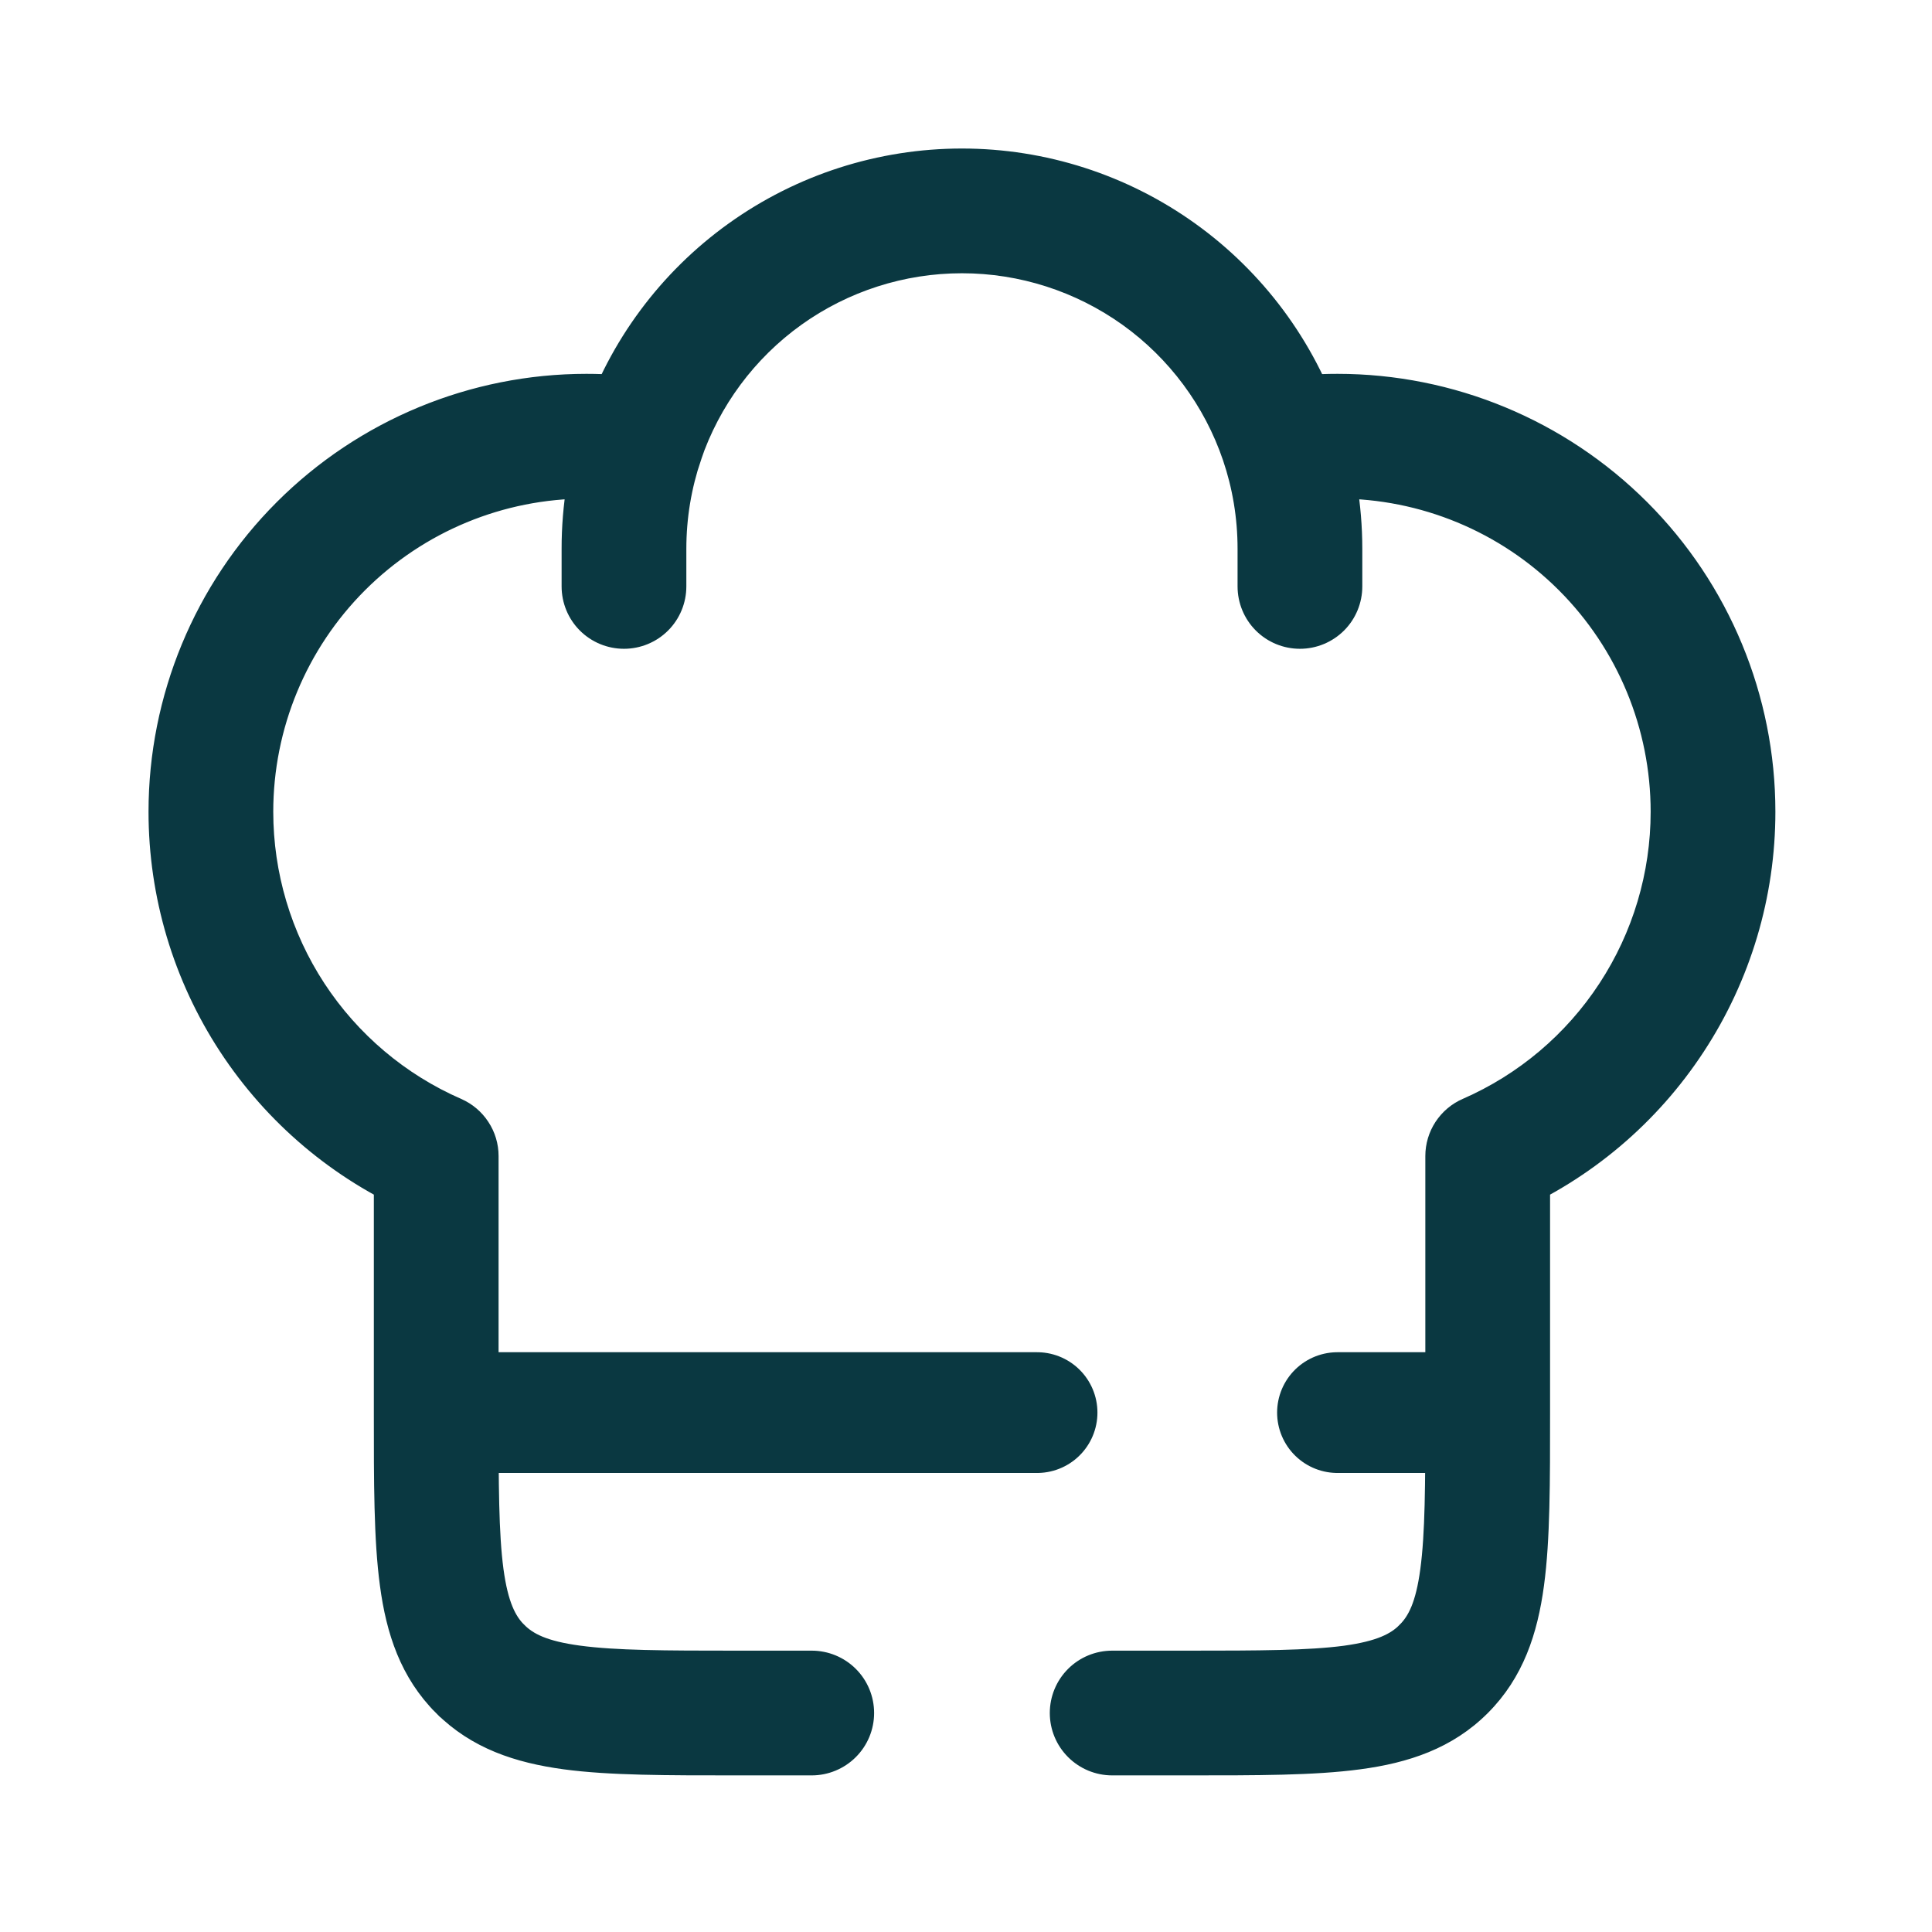
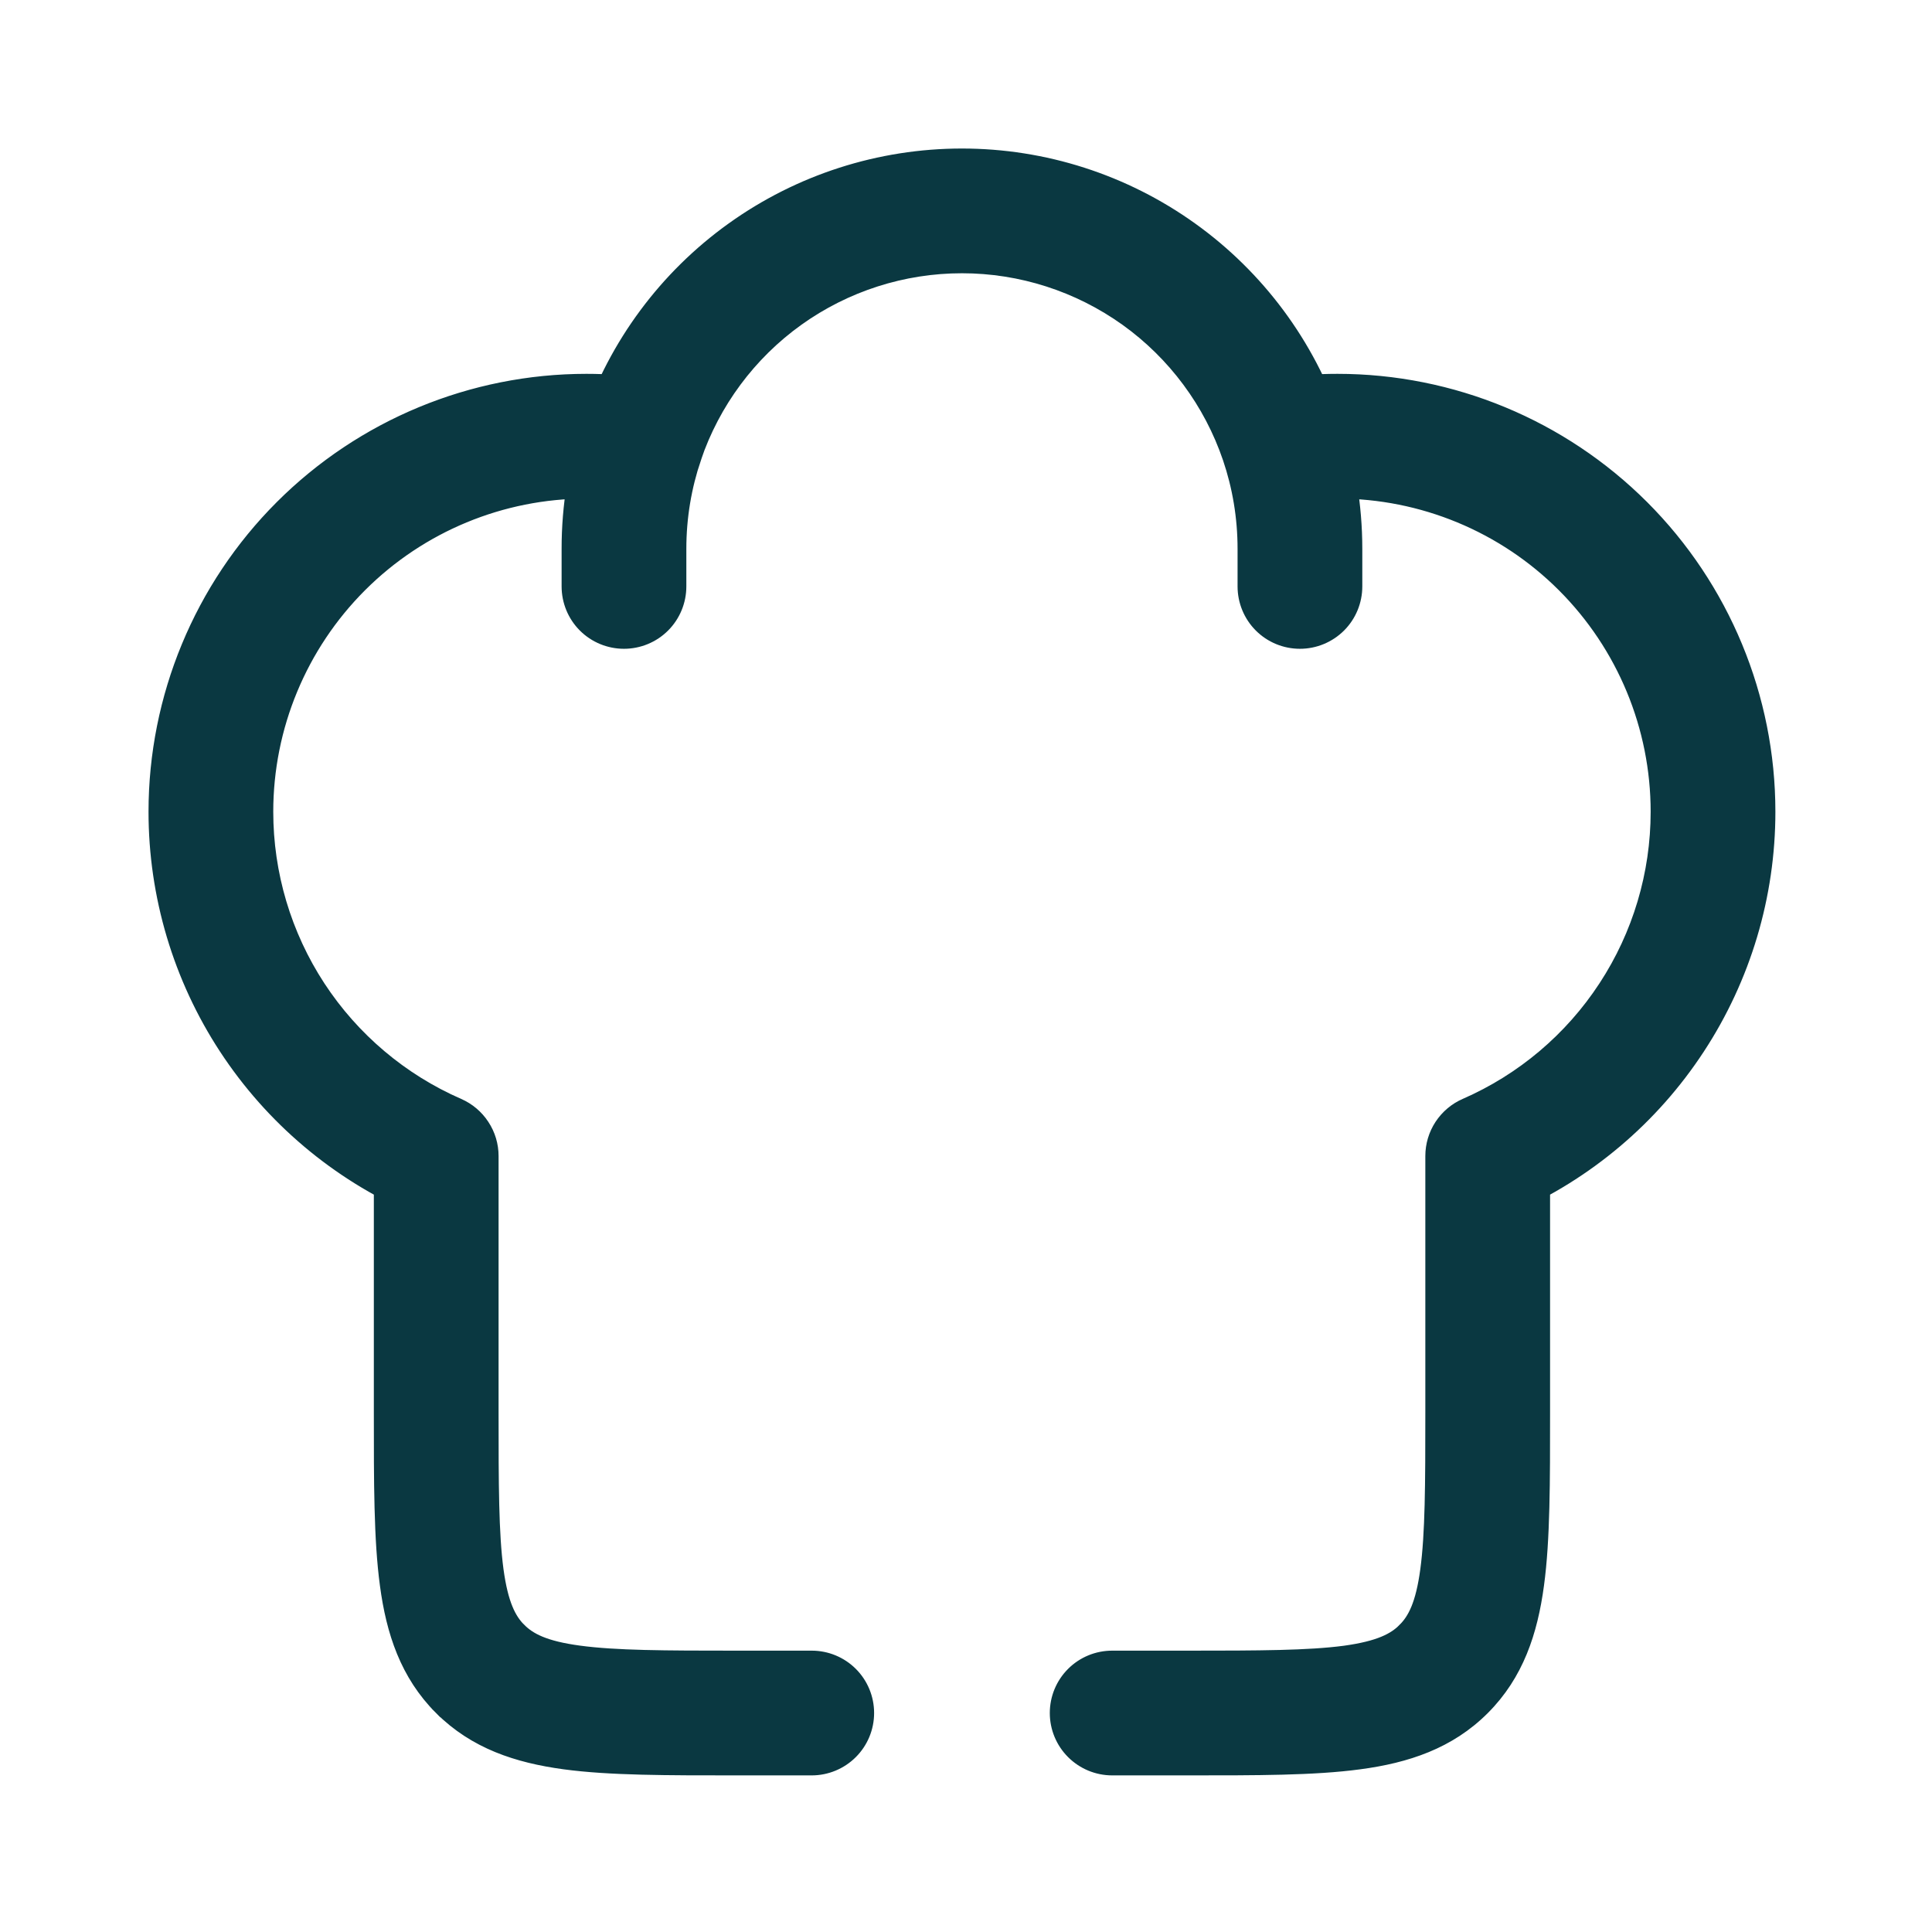
<svg xmlns="http://www.w3.org/2000/svg" width="32" height="32" viewBox="0 0 32 32" fill="none">
  <path d="M7.225 19.147H8.158C8.158 18.966 8.105 18.788 8.005 18.637C7.906 18.485 7.764 18.365 7.598 18.293L7.225 19.147ZM24.641 19.147L24.267 18.293C24.101 18.365 23.96 18.485 23.86 18.637C23.761 18.788 23.708 18.966 23.708 19.147H24.641ZM20.598 9.713C20.598 9.96 20.696 10.198 20.871 10.373C21.046 10.548 21.283 10.646 21.531 10.646C21.778 10.646 22.015 10.548 22.191 10.373C22.366 10.198 22.464 9.96 22.464 9.713H20.598ZM9.402 9.713C9.402 9.96 9.5 10.198 9.675 10.373C9.85 10.548 10.088 10.646 10.335 10.646C10.582 10.646 10.82 10.548 10.995 10.373C11.17 10.198 11.268 9.96 11.268 9.713H9.402ZM18.421 27.44C18.173 27.44 17.936 27.538 17.761 27.713C17.586 27.888 17.488 28.125 17.488 28.373C17.488 28.62 17.586 28.857 17.761 29.032C17.936 29.207 18.173 29.306 18.421 29.306V27.44ZM13.445 29.306C13.692 29.306 13.93 29.207 14.105 29.032C14.28 28.857 14.378 28.62 14.378 28.373C14.378 28.125 14.28 27.888 14.105 27.713C13.93 27.538 13.692 27.44 13.445 27.44V29.306ZM9.713 6.292C7.816 6.292 5.997 7.046 4.655 8.387C3.314 9.728 2.56 11.548 2.56 13.445H4.426C4.426 12.043 4.983 10.698 5.975 9.706C6.966 8.715 8.311 8.158 9.713 8.158V6.292ZM22.153 8.158C23.555 8.158 24.9 8.715 25.891 9.706C26.883 10.698 27.44 12.043 27.44 13.445H29.306C29.306 11.548 28.552 9.728 27.211 8.387C25.869 7.046 24.05 6.292 22.153 6.292V8.158ZM12.201 27.44C11.002 27.44 10.196 27.437 9.595 27.356C9.021 27.279 8.775 27.146 8.613 26.983L7.295 28.304C7.861 28.87 8.566 29.1 9.347 29.206C10.101 29.308 11.054 29.306 12.201 29.306V27.44ZM6.292 23.397C6.292 24.544 6.29 25.497 6.392 26.25C6.496 27.032 6.727 27.737 7.293 28.303L8.613 26.984C8.452 26.823 8.318 26.576 8.24 26.002C8.16 25.402 8.158 24.596 8.158 23.397H6.292ZM23.708 23.397C23.708 24.596 23.705 25.402 23.624 26.003C23.547 26.576 23.414 26.823 23.251 26.984L24.572 28.303C25.138 27.737 25.369 27.032 25.474 26.25C25.576 25.497 25.574 24.544 25.574 23.397H23.708ZM19.665 29.306C20.812 29.306 21.765 29.308 22.518 29.206C23.3 29.102 24.006 28.87 24.572 28.303L23.252 26.984C23.091 27.146 22.844 27.279 22.27 27.358C21.67 27.437 20.864 27.44 19.665 27.44V29.306ZM9.713 8.158C9.979 8.158 10.239 8.178 10.494 8.215L10.767 6.369C10.418 6.318 10.066 6.292 9.713 6.292V8.158ZM15.933 2.56C14.568 2.56 13.237 2.987 12.128 3.782C11.018 4.577 10.185 5.7 9.747 6.992L11.513 7.592C11.827 6.669 12.422 5.867 13.214 5.299C14.007 4.731 14.958 4.426 15.933 4.426V2.56ZM9.747 6.992C9.518 7.668 9.401 8.377 9.402 9.091H11.268C11.268 8.565 11.355 8.061 11.514 7.592L9.747 6.992ZM22.153 6.292C21.796 6.292 21.444 6.318 21.099 6.369L21.373 8.215C21.631 8.177 21.892 8.158 22.153 8.158V6.292ZM15.933 4.426C16.908 4.426 17.858 4.732 18.651 5.299C19.443 5.867 20.038 6.669 20.352 7.592L22.118 6.992C21.679 5.7 20.846 4.578 19.737 3.783C18.628 2.988 17.298 2.56 15.933 2.56V4.426ZM20.352 7.592C20.511 8.061 20.598 8.565 20.598 9.091H22.464C22.464 8.358 22.342 7.653 22.118 6.992L20.353 7.592H20.352ZM8.158 23.397V19.147H6.292V23.397H8.158ZM7.598 18.293C6.655 17.881 5.853 17.203 5.289 16.342C4.726 15.481 4.426 14.474 4.426 13.445H2.56C2.56 14.837 2.966 16.199 3.728 17.363C4.491 18.528 5.576 19.445 6.852 20.002L7.598 18.293ZM23.708 19.147V23.397H25.574V19.147H23.708ZM27.44 13.445C27.44 14.474 27.14 15.481 26.576 16.342C26.013 17.203 25.211 17.881 24.267 18.293L25.014 20.002C26.29 19.445 27.375 18.528 28.137 17.363C28.9 16.199 29.306 14.837 29.306 13.445H27.44ZM20.598 9.091V9.713H22.464V9.091H20.598ZM9.402 9.091V9.713H11.268V9.091H9.402ZM19.665 27.44H18.421V29.306H19.665V27.44ZM13.445 27.44H12.201V29.306H13.445V27.44Z" fill="#0A3841" />
  <path d="M24.641 23.397H25.574M25.574 23.397C25.574 24.544 25.576 25.497 25.474 26.25C25.369 27.032 25.138 27.737 24.572 28.303M25.574 23.397H23.708M25.574 23.397V19.147H23.708M8.158 19.147H7.225L7.598 18.293M8.158 19.147C8.158 18.966 8.105 18.788 8.005 18.637C7.906 18.485 7.764 18.365 7.598 18.293M8.158 19.147V23.397M8.158 19.147H6.292V23.397M7.598 18.293C6.655 17.881 5.853 17.203 5.289 16.342C4.726 15.481 4.426 14.474 4.426 13.445M7.598 18.293L6.852 20.002C5.576 19.445 4.491 18.528 3.728 17.363C2.966 16.199 2.56 14.837 2.56 13.445M24.267 18.293L24.641 19.147H23.708M24.267 18.293C24.101 18.365 23.96 18.485 23.86 18.637C23.761 18.788 23.708 18.966 23.708 19.147M24.267 18.293C25.211 17.881 26.013 17.203 26.576 16.342C27.14 15.481 27.44 14.474 27.44 13.445M24.267 18.293L25.014 20.002C26.29 19.445 27.375 18.528 28.137 17.363C28.9 16.199 29.306 14.837 29.306 13.445M23.708 19.147V23.397M20.598 9.713C20.598 9.96 20.696 10.198 20.871 10.373C21.046 10.548 21.283 10.646 21.531 10.646C21.778 10.646 22.015 10.548 22.191 10.373C22.366 10.198 22.464 9.96 22.464 9.713M20.598 9.713H22.464M20.598 9.713V9.091M22.464 9.713V9.091M9.402 9.713C9.402 9.96 9.5 10.198 9.675 10.373C9.85 10.548 10.088 10.646 10.335 10.646C10.582 10.646 10.82 10.548 10.995 10.373C11.17 10.198 11.268 9.96 11.268 9.713M9.402 9.713H11.268M9.402 9.713V9.091M11.268 9.713V9.091M18.421 27.44C18.173 27.44 17.936 27.538 17.761 27.713C17.586 27.888 17.488 28.125 17.488 28.373C17.488 28.62 17.586 28.857 17.761 29.032C17.936 29.207 18.173 29.306 18.421 29.306M18.421 27.44V29.306M18.421 27.44H19.665M18.421 29.306H19.665M13.445 29.306C13.692 29.306 13.93 29.207 14.105 29.032C14.28 28.857 14.378 28.62 14.378 28.373C14.378 28.125 14.28 27.888 14.105 27.713C13.93 27.538 13.692 27.44 13.445 27.44M13.445 29.306V27.44M13.445 29.306H12.201M13.445 27.44H12.201M9.713 6.292C7.816 6.292 5.997 7.046 4.655 8.387C3.314 9.728 2.56 11.548 2.56 13.445M9.713 6.292V8.158M9.713 6.292C10.066 6.292 10.418 6.318 10.767 6.369L10.494 8.215C10.239 8.178 9.979 8.158 9.713 8.158M2.56 13.445H4.426M4.426 13.445C4.426 12.043 4.983 10.698 5.975 9.706C6.966 8.715 8.311 8.158 9.713 8.158M22.153 8.158C23.555 8.158 24.9 8.715 25.891 9.706C26.883 10.698 27.44 12.043 27.44 13.445M22.153 8.158V6.292M22.153 8.158C21.892 8.158 21.631 8.177 21.373 8.215L21.099 6.369C21.444 6.318 21.796 6.292 22.153 6.292M27.44 13.445H29.306M29.306 13.445C29.306 11.548 28.552 9.728 27.211 8.387C25.869 7.046 24.05 6.292 22.153 6.292M12.201 27.44C11.002 27.44 10.196 27.437 9.595 27.356C9.021 27.279 8.775 27.146 8.613 26.983L7.295 28.304C7.861 28.87 8.566 29.1 9.347 29.206C10.101 29.308 11.054 29.306 12.201 29.306M12.201 27.44V29.306M6.292 23.397C6.292 24.544 6.29 25.497 6.392 26.25C6.496 27.032 6.727 27.737 7.293 28.303L8.613 26.984C8.452 26.823 8.318 26.576 8.24 26.002C8.16 25.402 8.158 24.596 8.158 23.397M6.292 23.397H8.158M23.708 23.397C23.708 24.596 23.705 25.402 23.624 26.003C23.547 26.576 23.414 26.823 23.251 26.984L24.572 28.303M24.572 28.303C24.006 28.87 23.3 29.102 22.518 29.206C21.765 29.308 20.812 29.306 19.665 29.306M24.572 28.303L23.252 26.984C23.091 27.146 22.844 27.279 22.27 27.358C21.67 27.437 20.864 27.44 19.665 27.44M19.665 29.306V27.44M15.933 2.56C14.568 2.56 13.237 2.987 12.128 3.782C11.018 4.577 10.185 5.7 9.747 6.992M15.933 2.56V4.426M15.933 2.56C17.298 2.56 18.628 2.988 19.737 3.783C20.846 4.578 21.679 5.7 22.118 6.992M9.747 6.992L11.513 7.592C11.827 6.669 12.422 5.867 13.214 5.299C14.007 4.731 14.958 4.426 15.933 4.426M9.747 6.992C9.518 7.668 9.401 8.377 9.402 9.091M9.747 6.992L11.514 7.592C11.355 8.061 11.268 8.565 11.268 9.091M15.933 4.426C16.908 4.426 17.858 4.732 18.651 5.299C19.443 5.867 20.038 6.669 20.352 7.592M9.402 9.091H11.268M20.352 7.592L22.118 6.992M20.352 7.592C20.511 8.061 20.598 8.565 20.598 9.091M20.352 7.592H20.353L22.118 6.992M22.118 6.992C22.342 7.653 22.464 8.358 22.464 9.091M20.598 9.091H22.464" stroke="#0A3841" stroke-width="0.2" />
-   <path d="M7.225 23.397H17.177M24.641 23.397H22.153" stroke="#0A3841" stroke-width="2" stroke-linecap="round" stroke-linejoin="round" />
</svg>